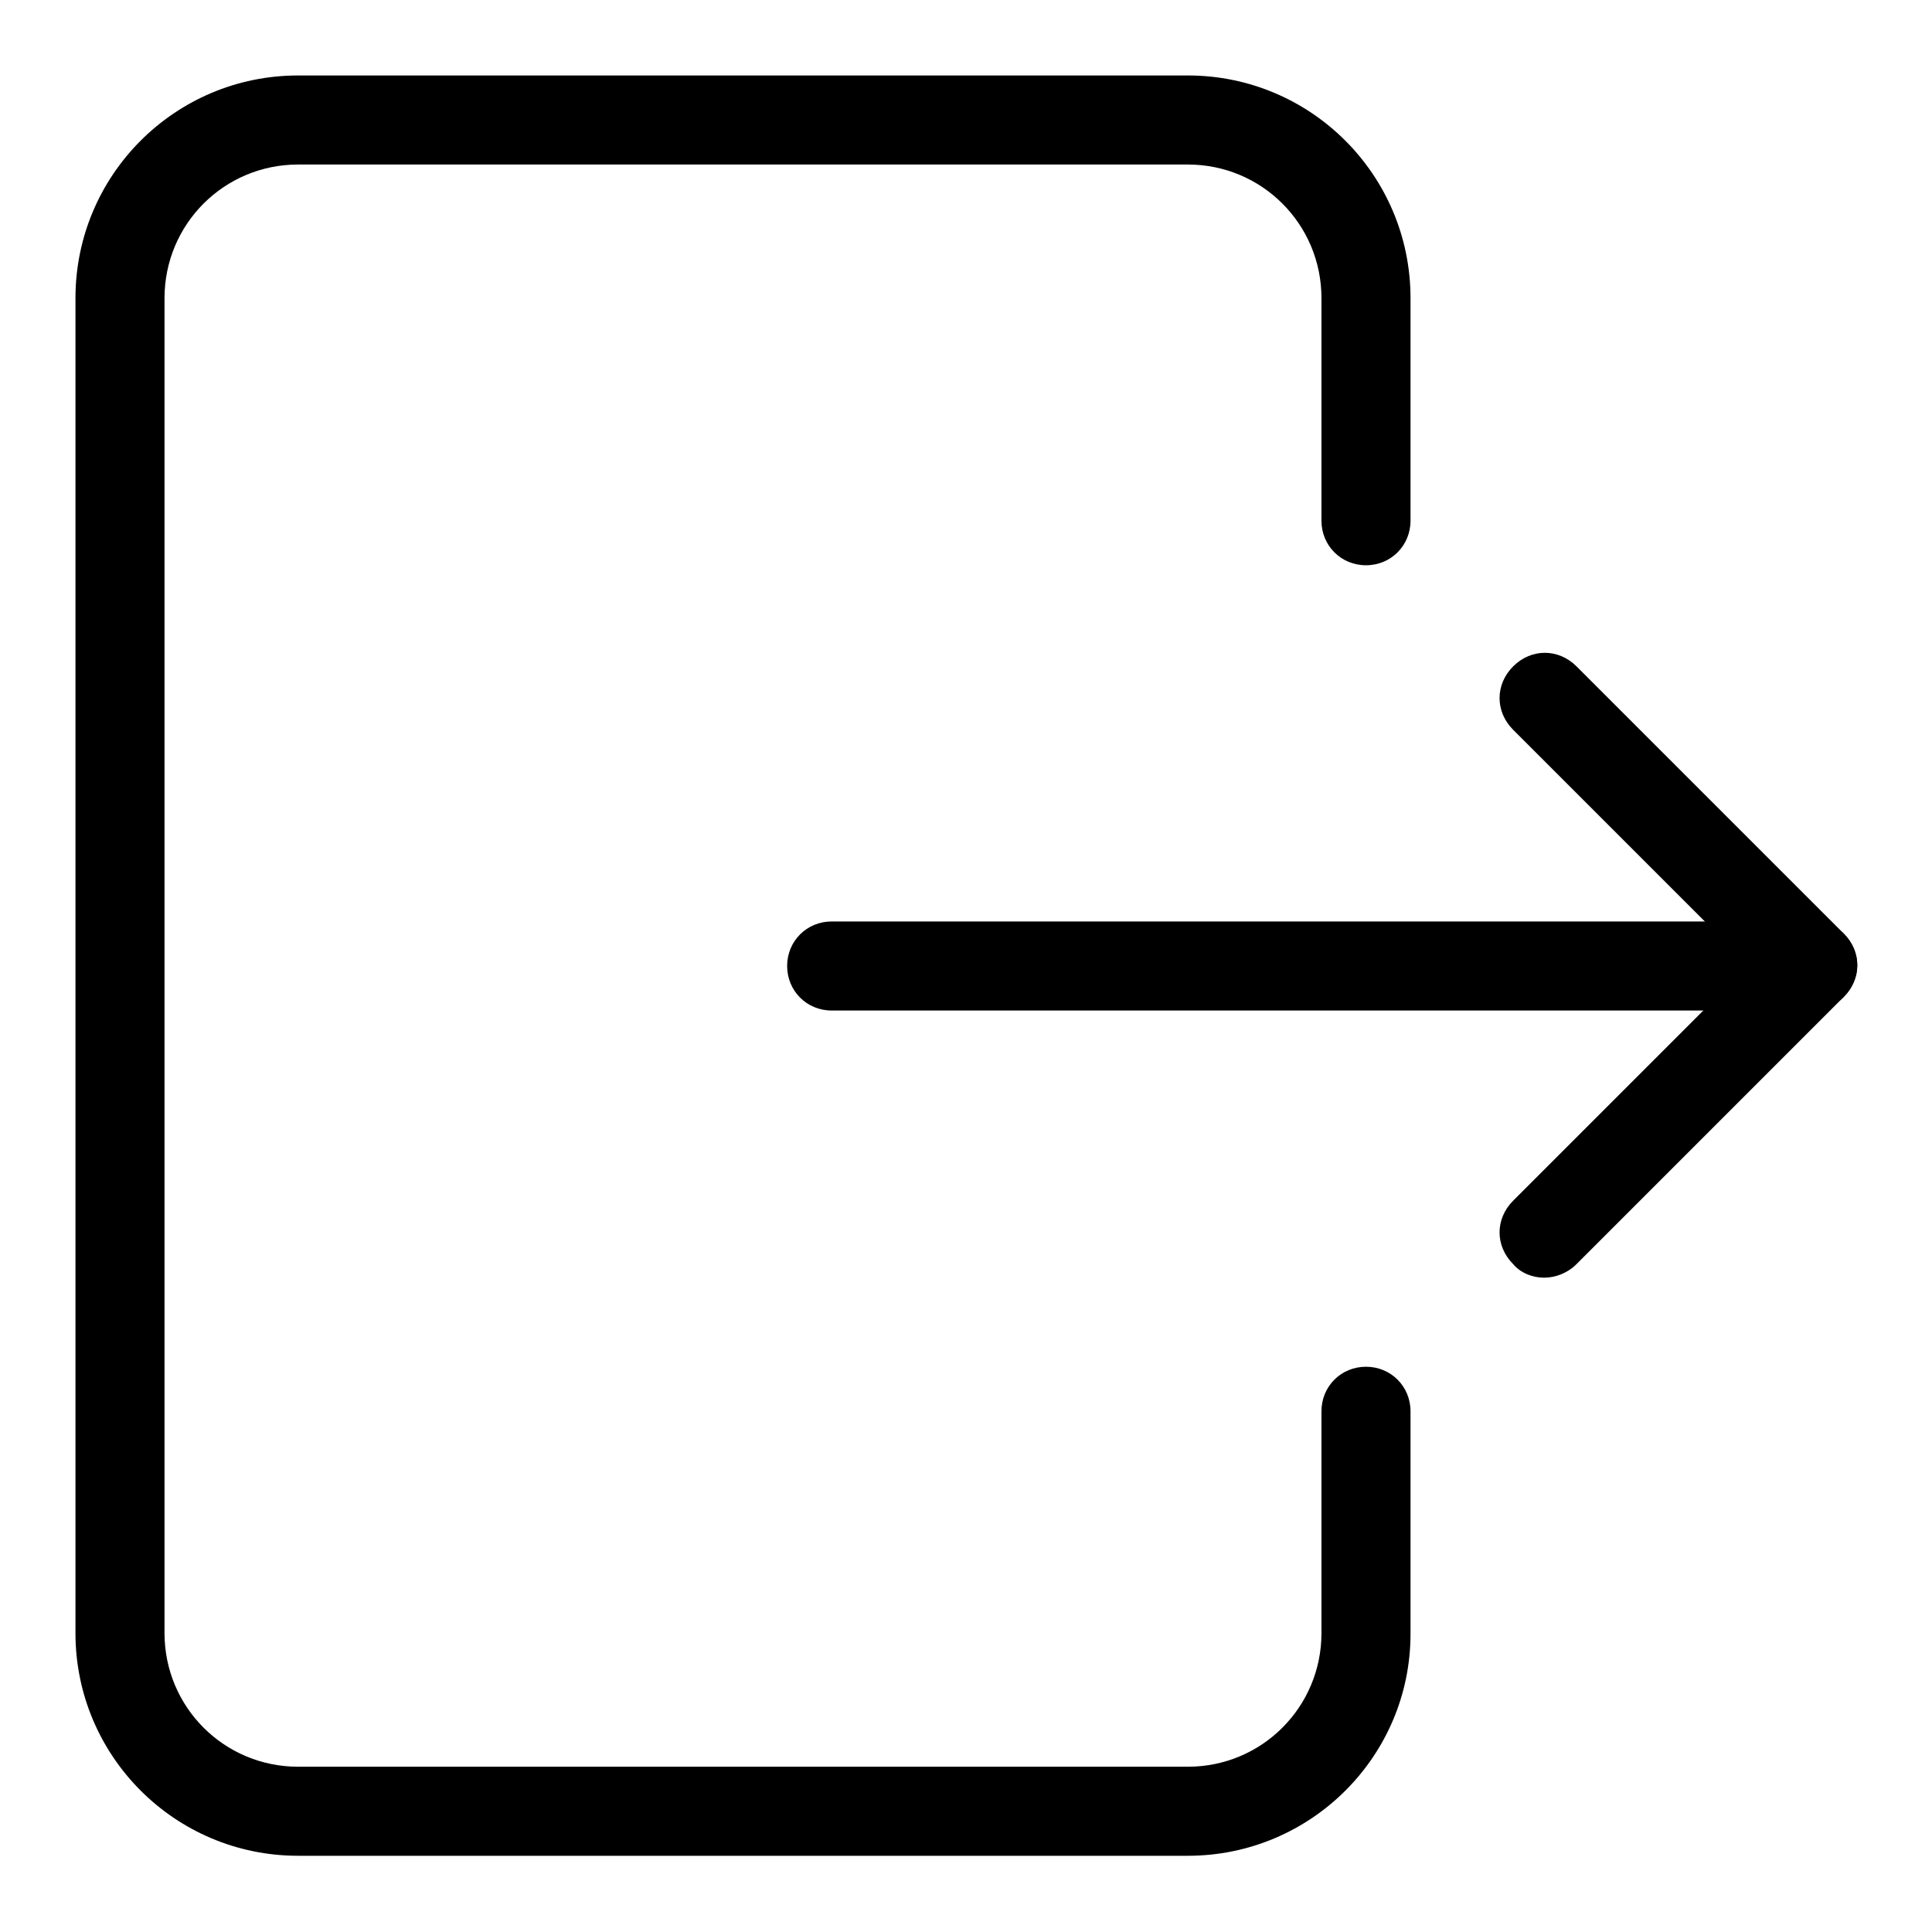
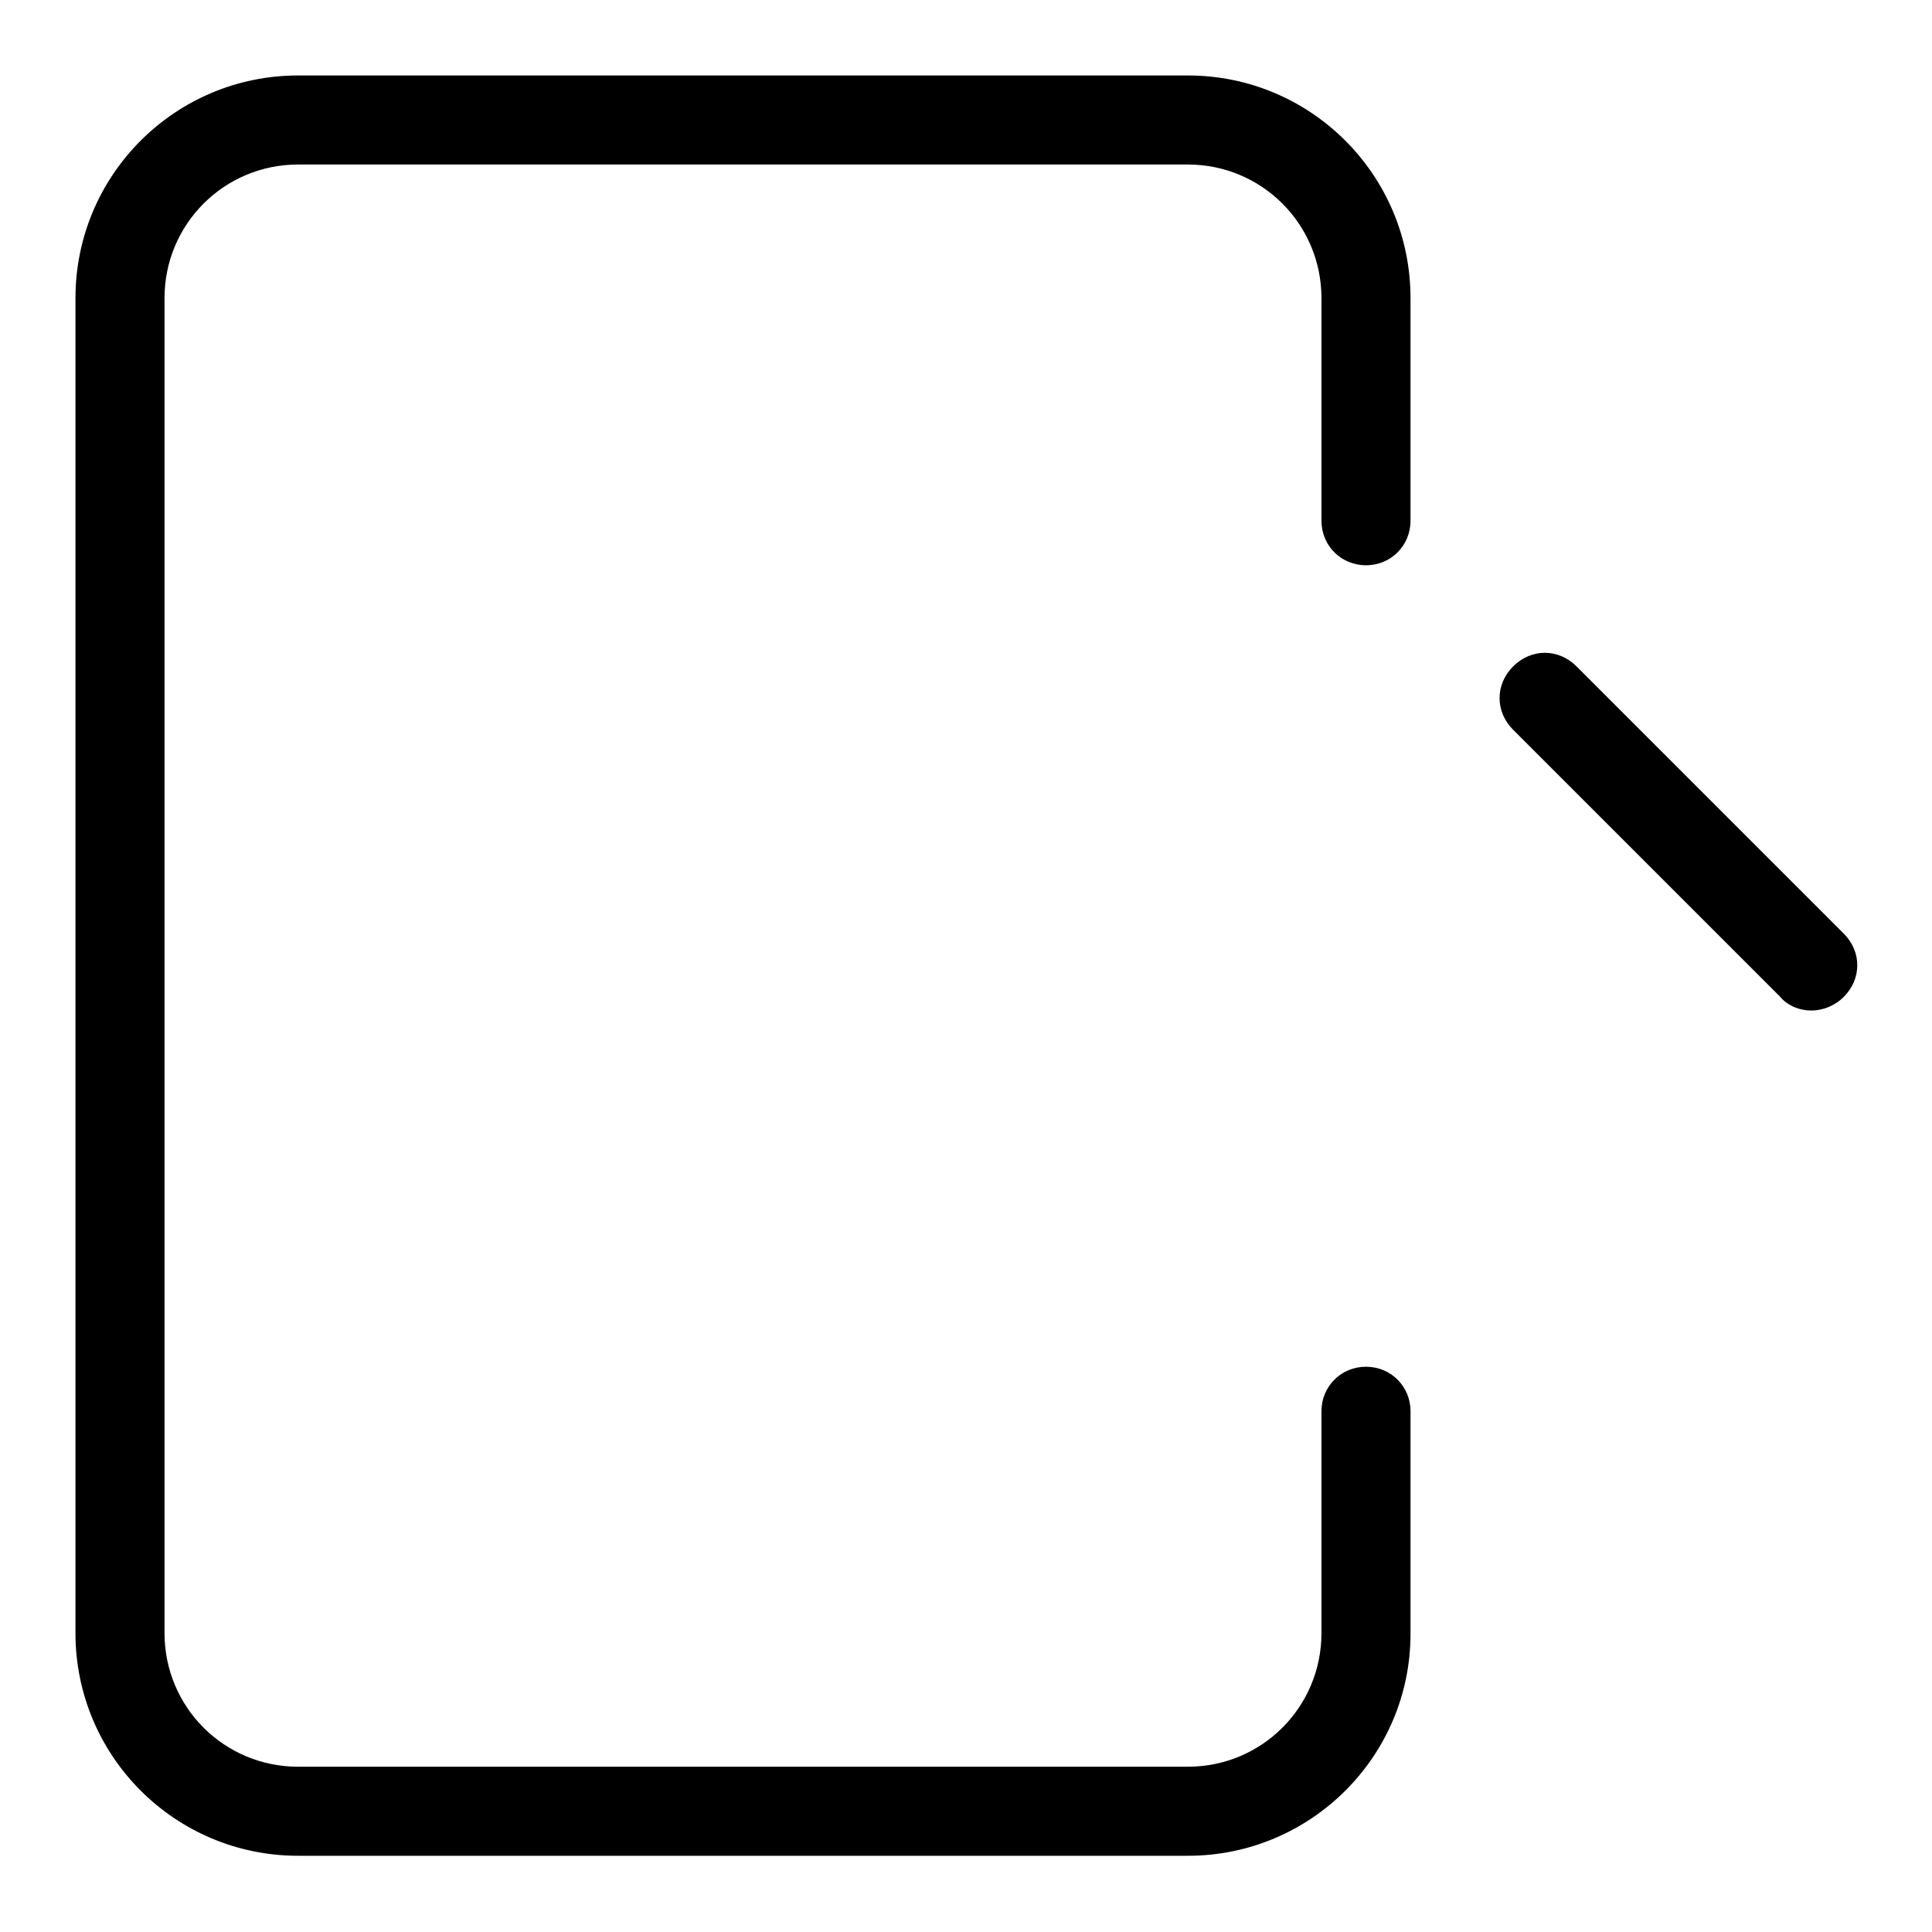
<svg xmlns="http://www.w3.org/2000/svg" version="1.1" x="0px" y="0px" viewBox="0 0 256 256" enable-background="new 0 0 256 256" xml:space="preserve">
  <g>
    <path fill="#000000" d="M157.4,245.9H39.5c-16.3,0-29.5-13.2-29.5-29.5V39.5c0-16.3,13.2-29.5,29.5-29.5h117.9 c16.3,0,29.5,13.2,29.5,29.5V69c0,3.3-2.6,5.9-5.9,5.9s-5.9-2.6-5.9-5.9V39.5c0-9.8-7.9-17.7-17.7-17.7H39.5 c-9.8,0-17.7,7.9-17.7,17.7v176.9c0,9.8,7.9,17.7,17.7,17.7h117.9c9.8,0,17.7-7.9,17.7-17.7V187c0-3.3,2.6-5.9,5.9-5.9 s5.9,2.6,5.9,5.9v29.5C186.9,232.7,173.7,245.9,157.4,245.9L157.4,245.9z" />
-     <path fill="#000000" d="M240,133.9H110.2c-3.3,0-5.9-2.6-5.9-5.9c0-3.3,2.6-5.9,5.9-5.9H240c3.3,0,5.9,2.6,5.9,5.9 C245.9,131.3,243.3,133.9,240,133.9z" />
    <path fill="#000000" d="M240,133.9c-1.5,0-3.1-0.6-4.1-1.8l-35.4-35.4c-2.4-2.4-2.4-6,0-8.4c2.4-2.4,6-2.4,8.4,0l35.4,35.4 c2.4,2.4,2.4,6,0,8.4C243.1,133.3,241.5,133.9,240,133.9z" />
-     <path fill="#000000" d="M204.6,169.3c-1.5,0-3.1-0.6-4.1-1.8c-2.4-2.4-2.4-6,0-8.4l35.4-35.4c2.4-2.4,6-2.4,8.4,0 c2.4,2.4,2.4,6,0,8.4l-35.4,35.4C207.7,168.7,206.1,169.3,204.6,169.3L204.6,169.3z" />
  </g>
</svg>